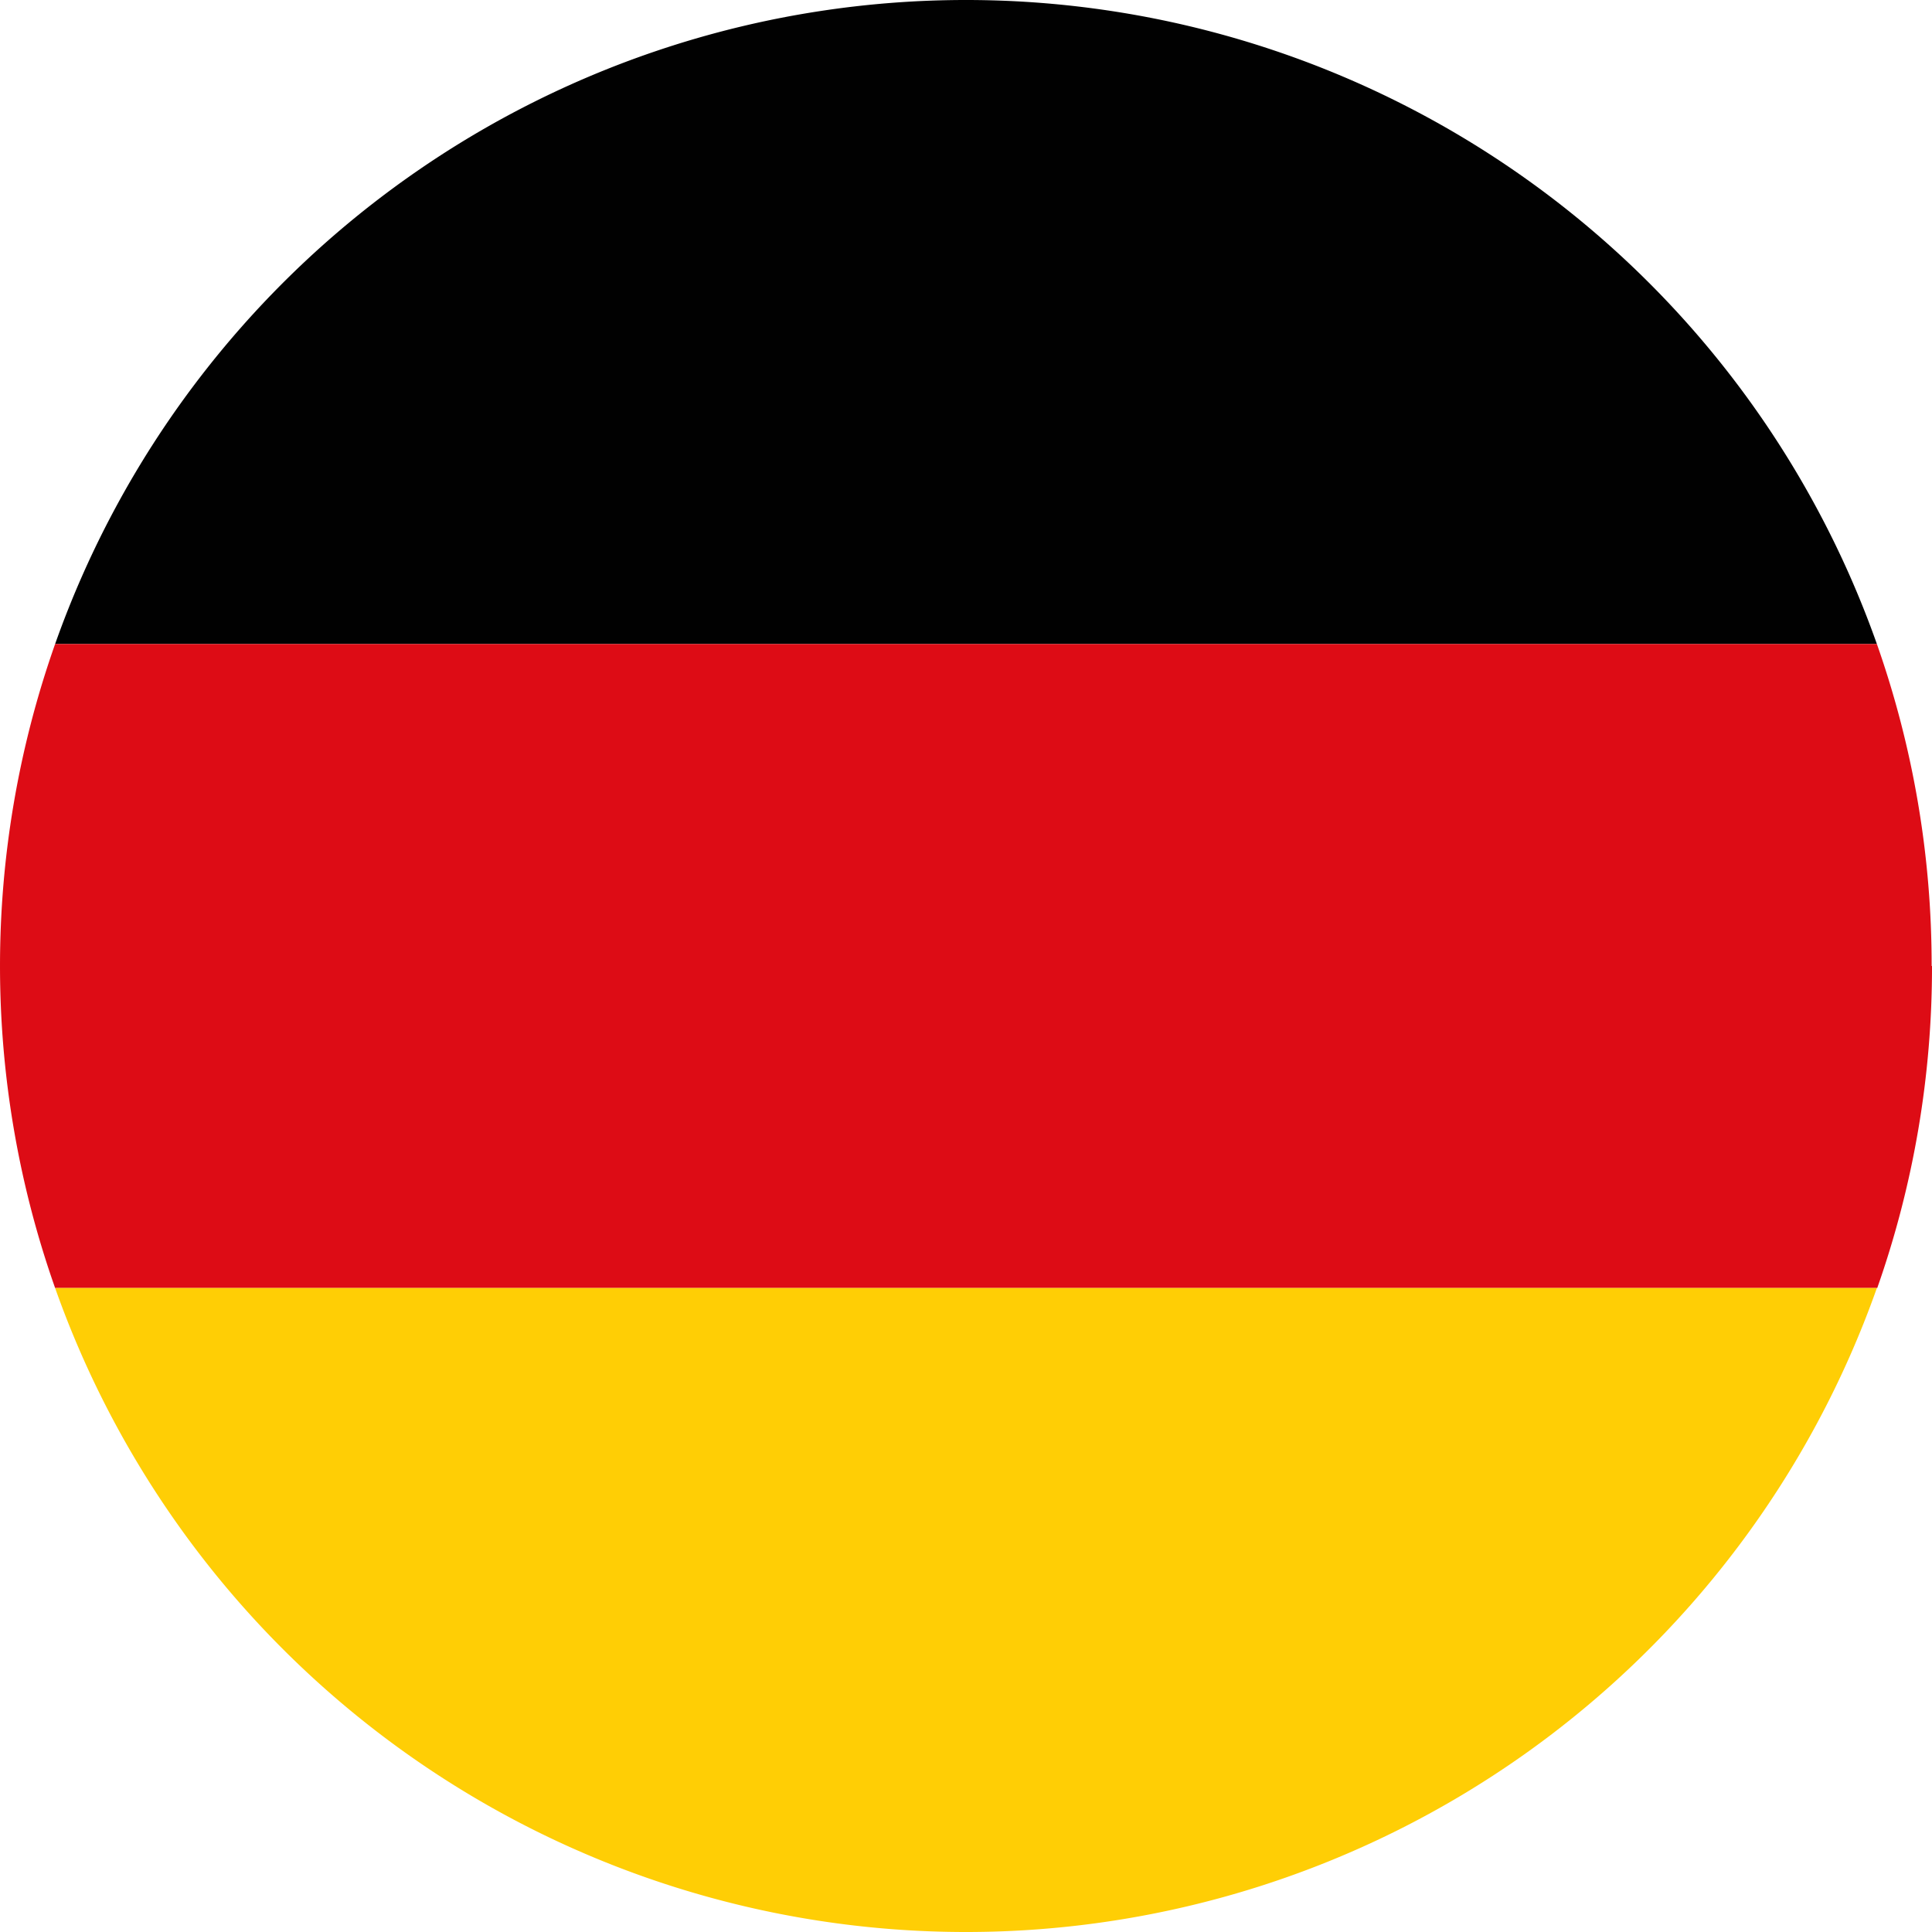
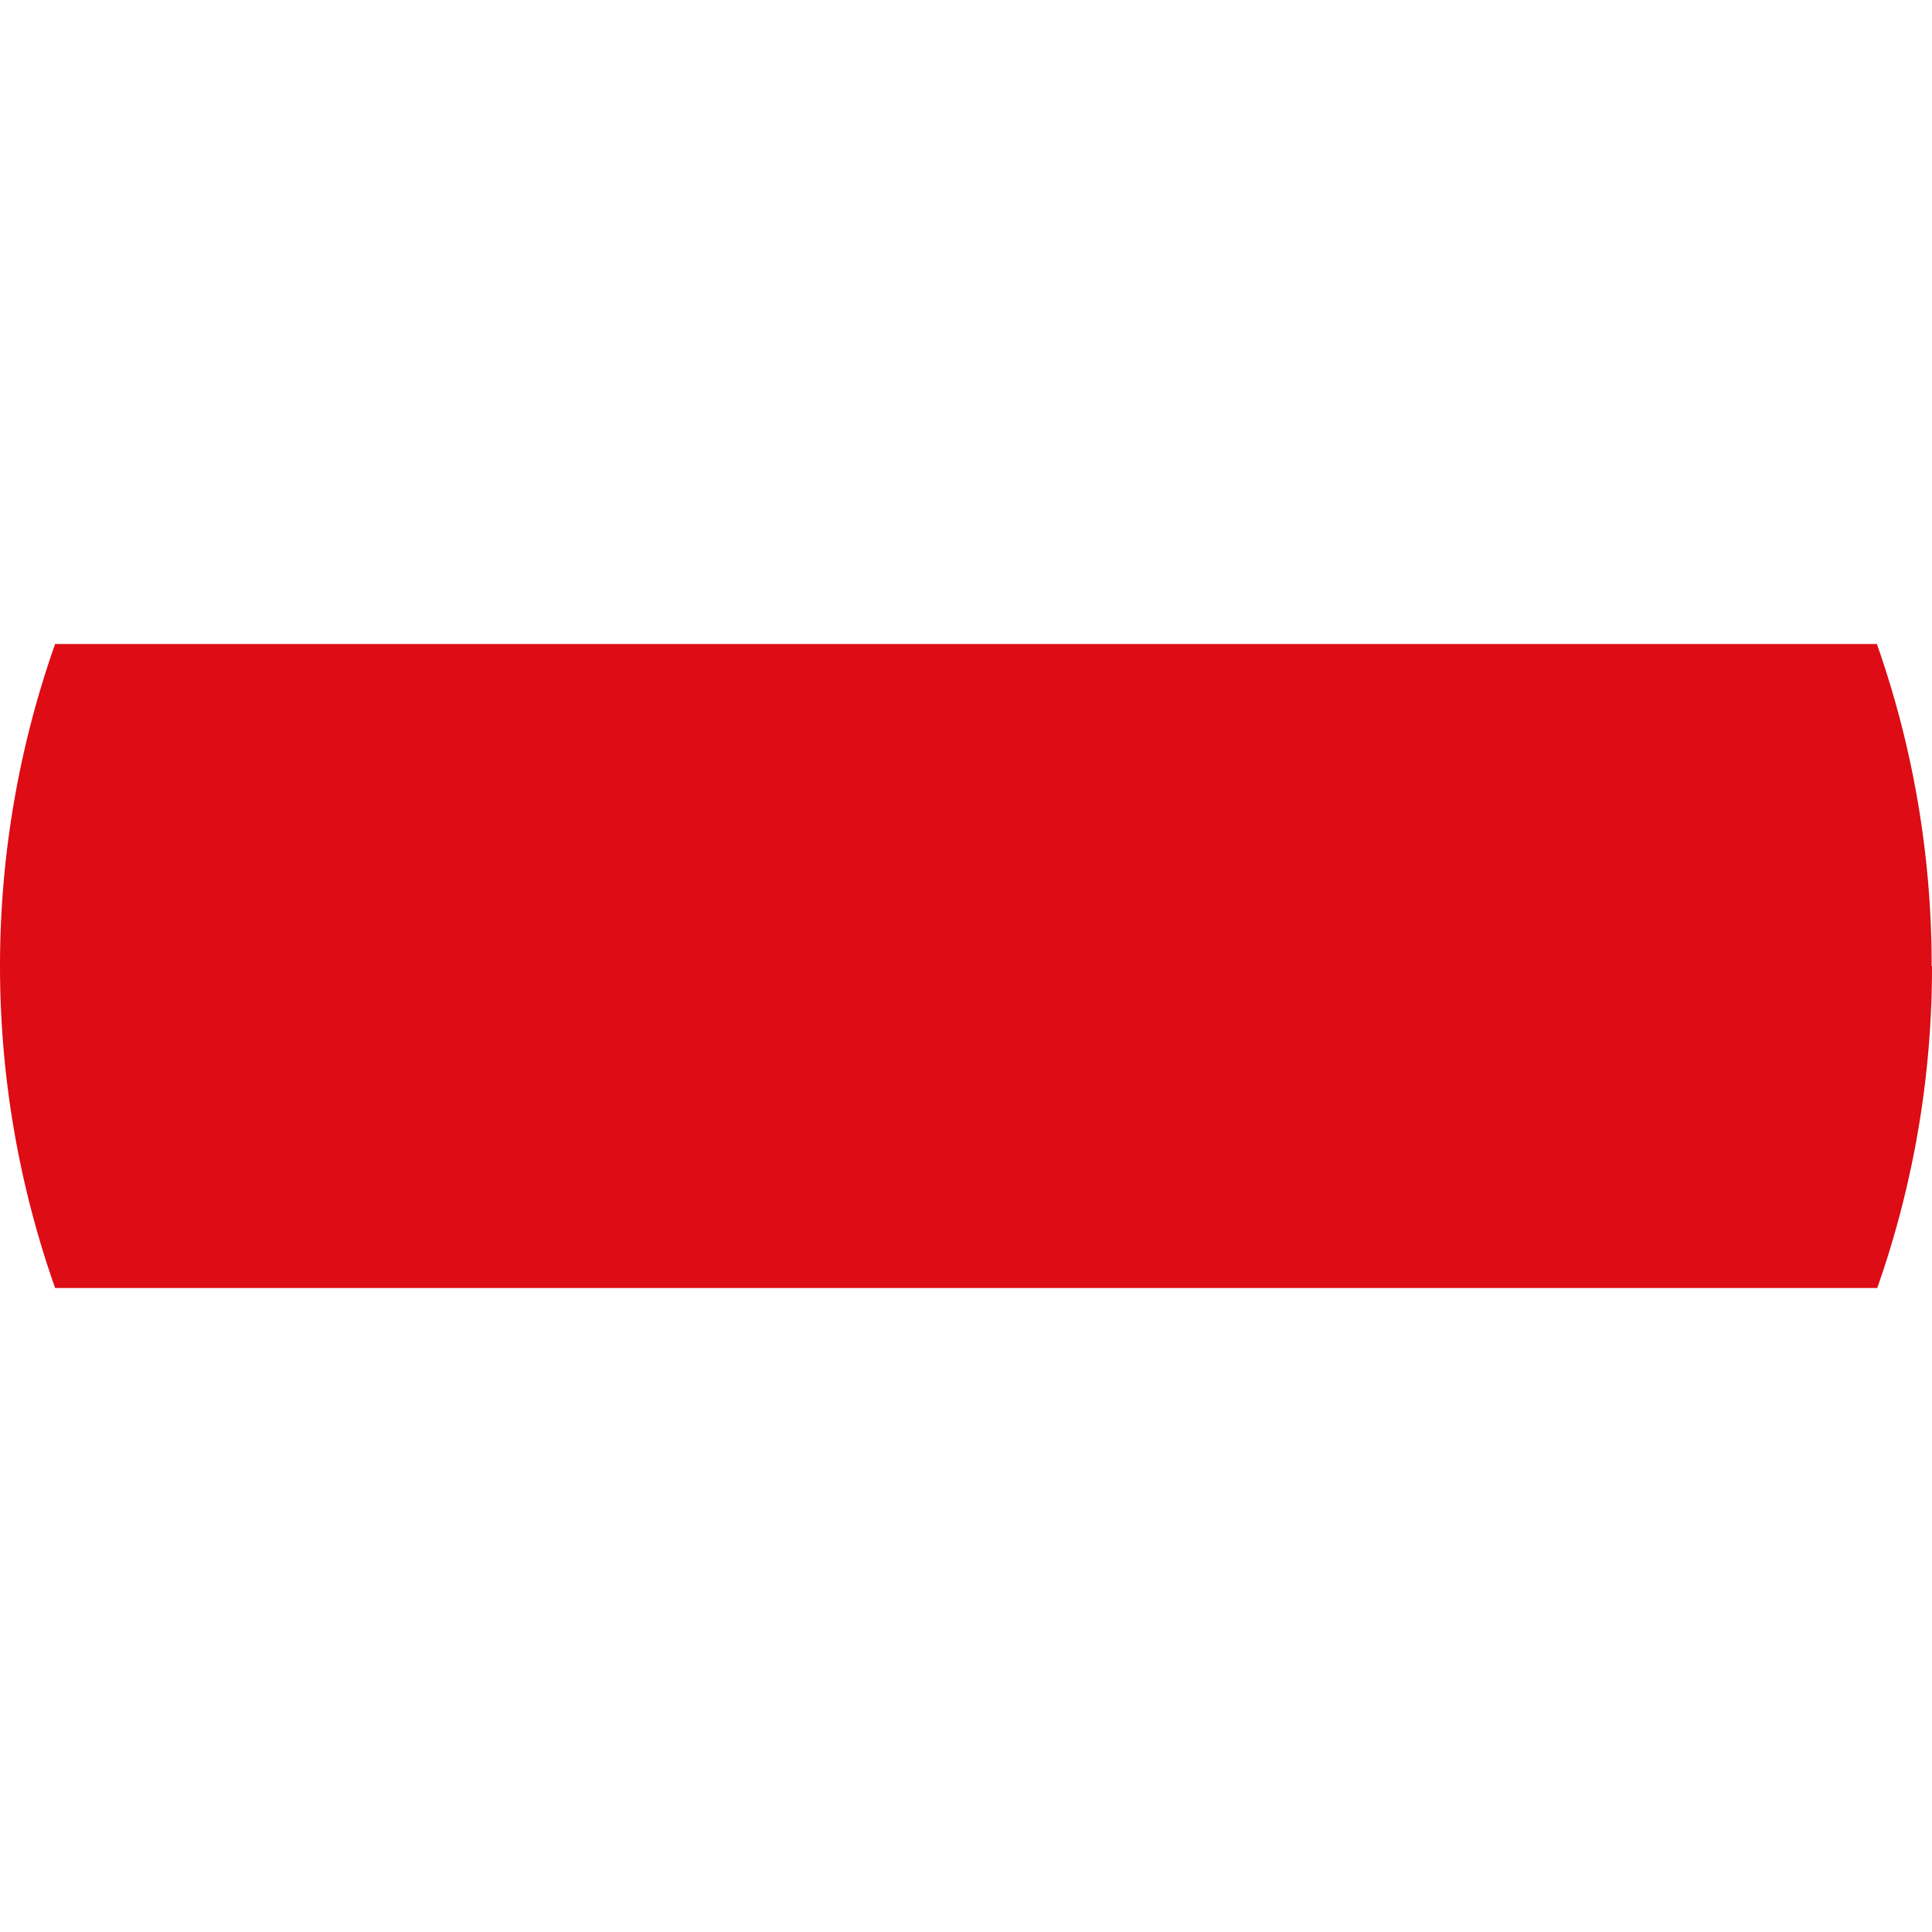
<svg xmlns="http://www.w3.org/2000/svg" height="53.28" viewBox="0 0 53.28 53.28" width="53.28">
  <g transform="translate(-.86 -.86)">
-     <path d="m52.62 18.62h-50.24a26.645 26.645 0 0 1 50.24 0z" fill="#010101" />
    <path d="m54.14 27.5a26.664 26.664 0 0 1 -1.51 8.88h-50.25a26.7 26.7 0 0 1 0-17.76h50.24a26.664 26.664 0 0 1 1.51 8.88z" fill="#dd0c15" />
-     <path d="m52.62 36.38a26.645 26.645 0 0 1 -50.24 0z" fill="#ffce05" />
  </g>
</svg>